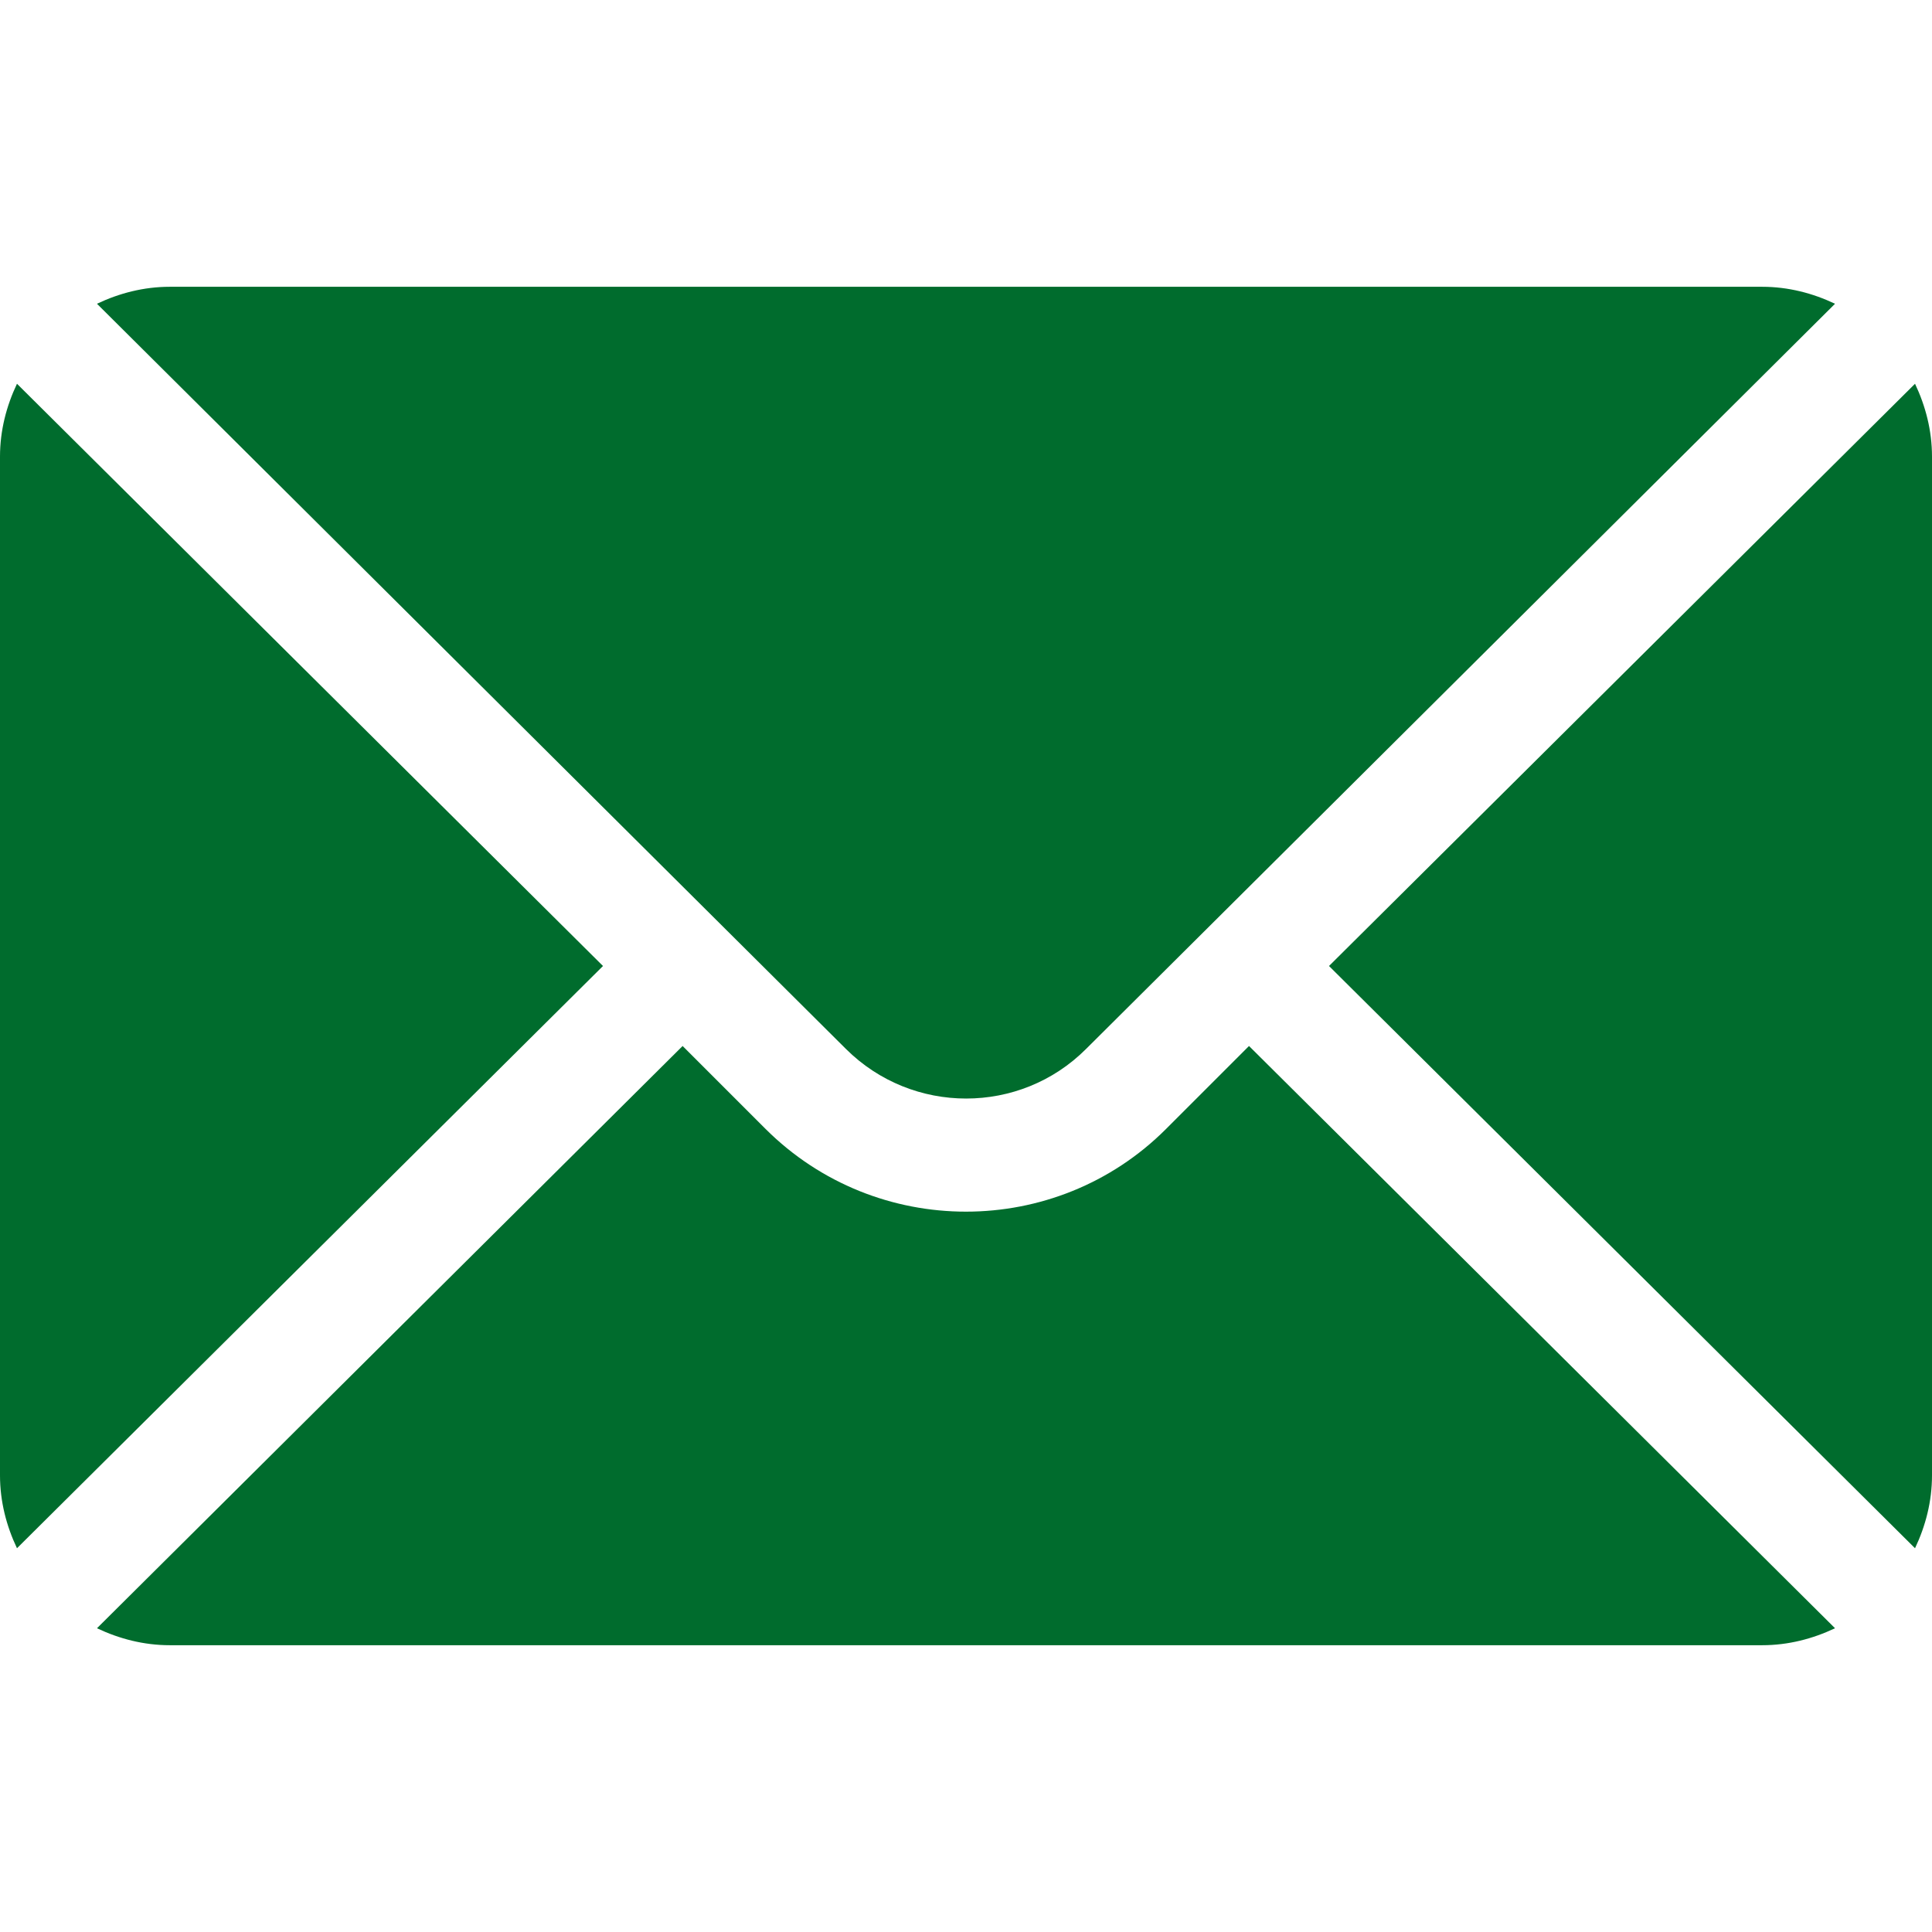
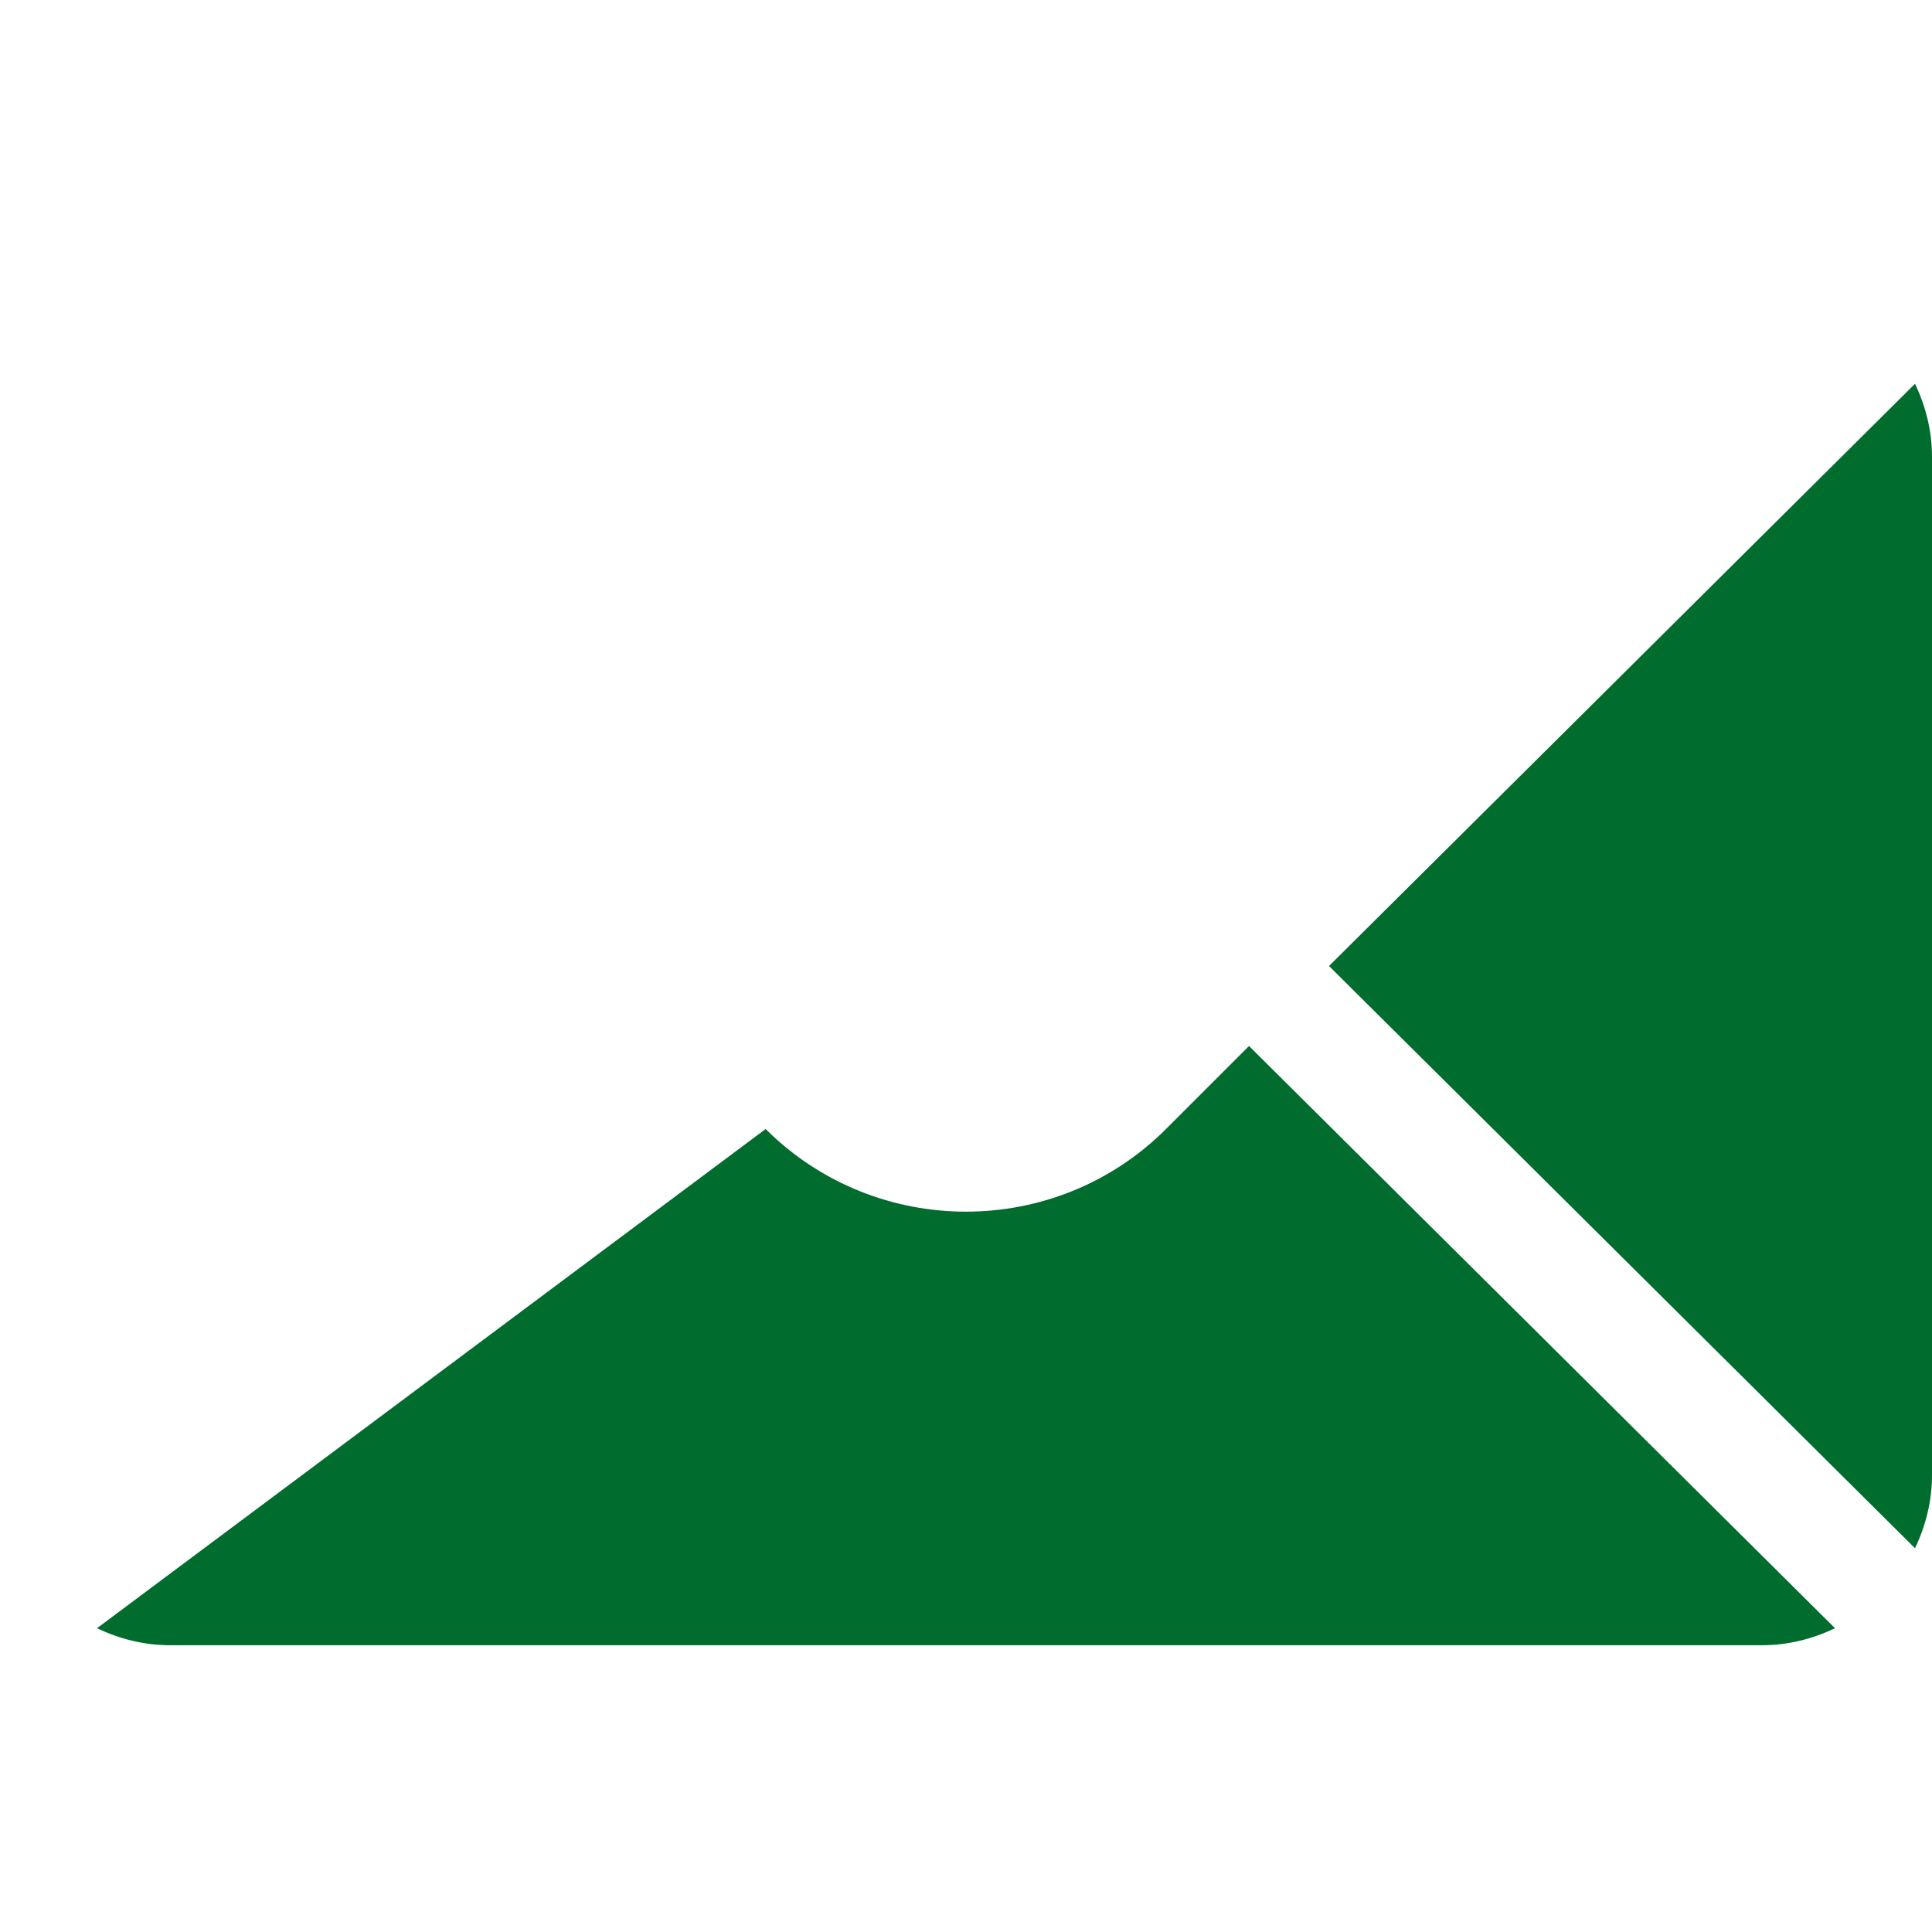
<svg xmlns="http://www.w3.org/2000/svg" version="1.1" id="Capa_1" x="0px" y="0px" viewBox="0 0 512 512" style="enable-background:new 0 0 512 512;" xml:space="preserve">
  <style type="text/css"> .st0{fill:#006C2D;} </style>
  <g>
    <g>
      <g>
        <path class="st0" d="M507.5,101.7L352.2,256l155.3,154.3c2.8-5.9,4.5-12.4,4.5-19.3V121C512,114.1,510.3,107.6,507.5,101.7z" />
      </g>
    </g>
    <g>
      <g>
-         <path class="st0" d="M467,76H45c-6.9,0-13.4,1.7-19.3,4.5L224.2,278c17.6,17.5,46.1,17.5,63.6,0L486.3,80.5 C480.4,77.7,473.9,76,467,76z" />
-       </g>
+         </g>
    </g>
    <g>
      <g>
-         <path class="st0" d="M4.5,101.7C1.7,107.6,0,114.1,0,121v270c0,6.9,1.7,13.4,4.5,19.3L159.8,256L4.5,101.7z" />
-       </g>
+         </g>
    </g>
    <g>
      <g>
-         <path class="st0" d="M331,277.2l-22,22c-29.2,29.2-76.8,29.2-106.1,0l-22-22L25.7,431.5c5.9,2.8,12.4,4.5,19.3,4.5h422 c6.9,0,13.4-1.7,19.3-4.5L331,277.2z" />
+         <path class="st0" d="M331,277.2l-22,22c-29.2,29.2-76.8,29.2-106.1,0L25.7,431.5c5.9,2.8,12.4,4.5,19.3,4.5h422 c6.9,0,13.4-1.7,19.3-4.5L331,277.2z" />
      </g>
    </g>
  </g>
</svg>